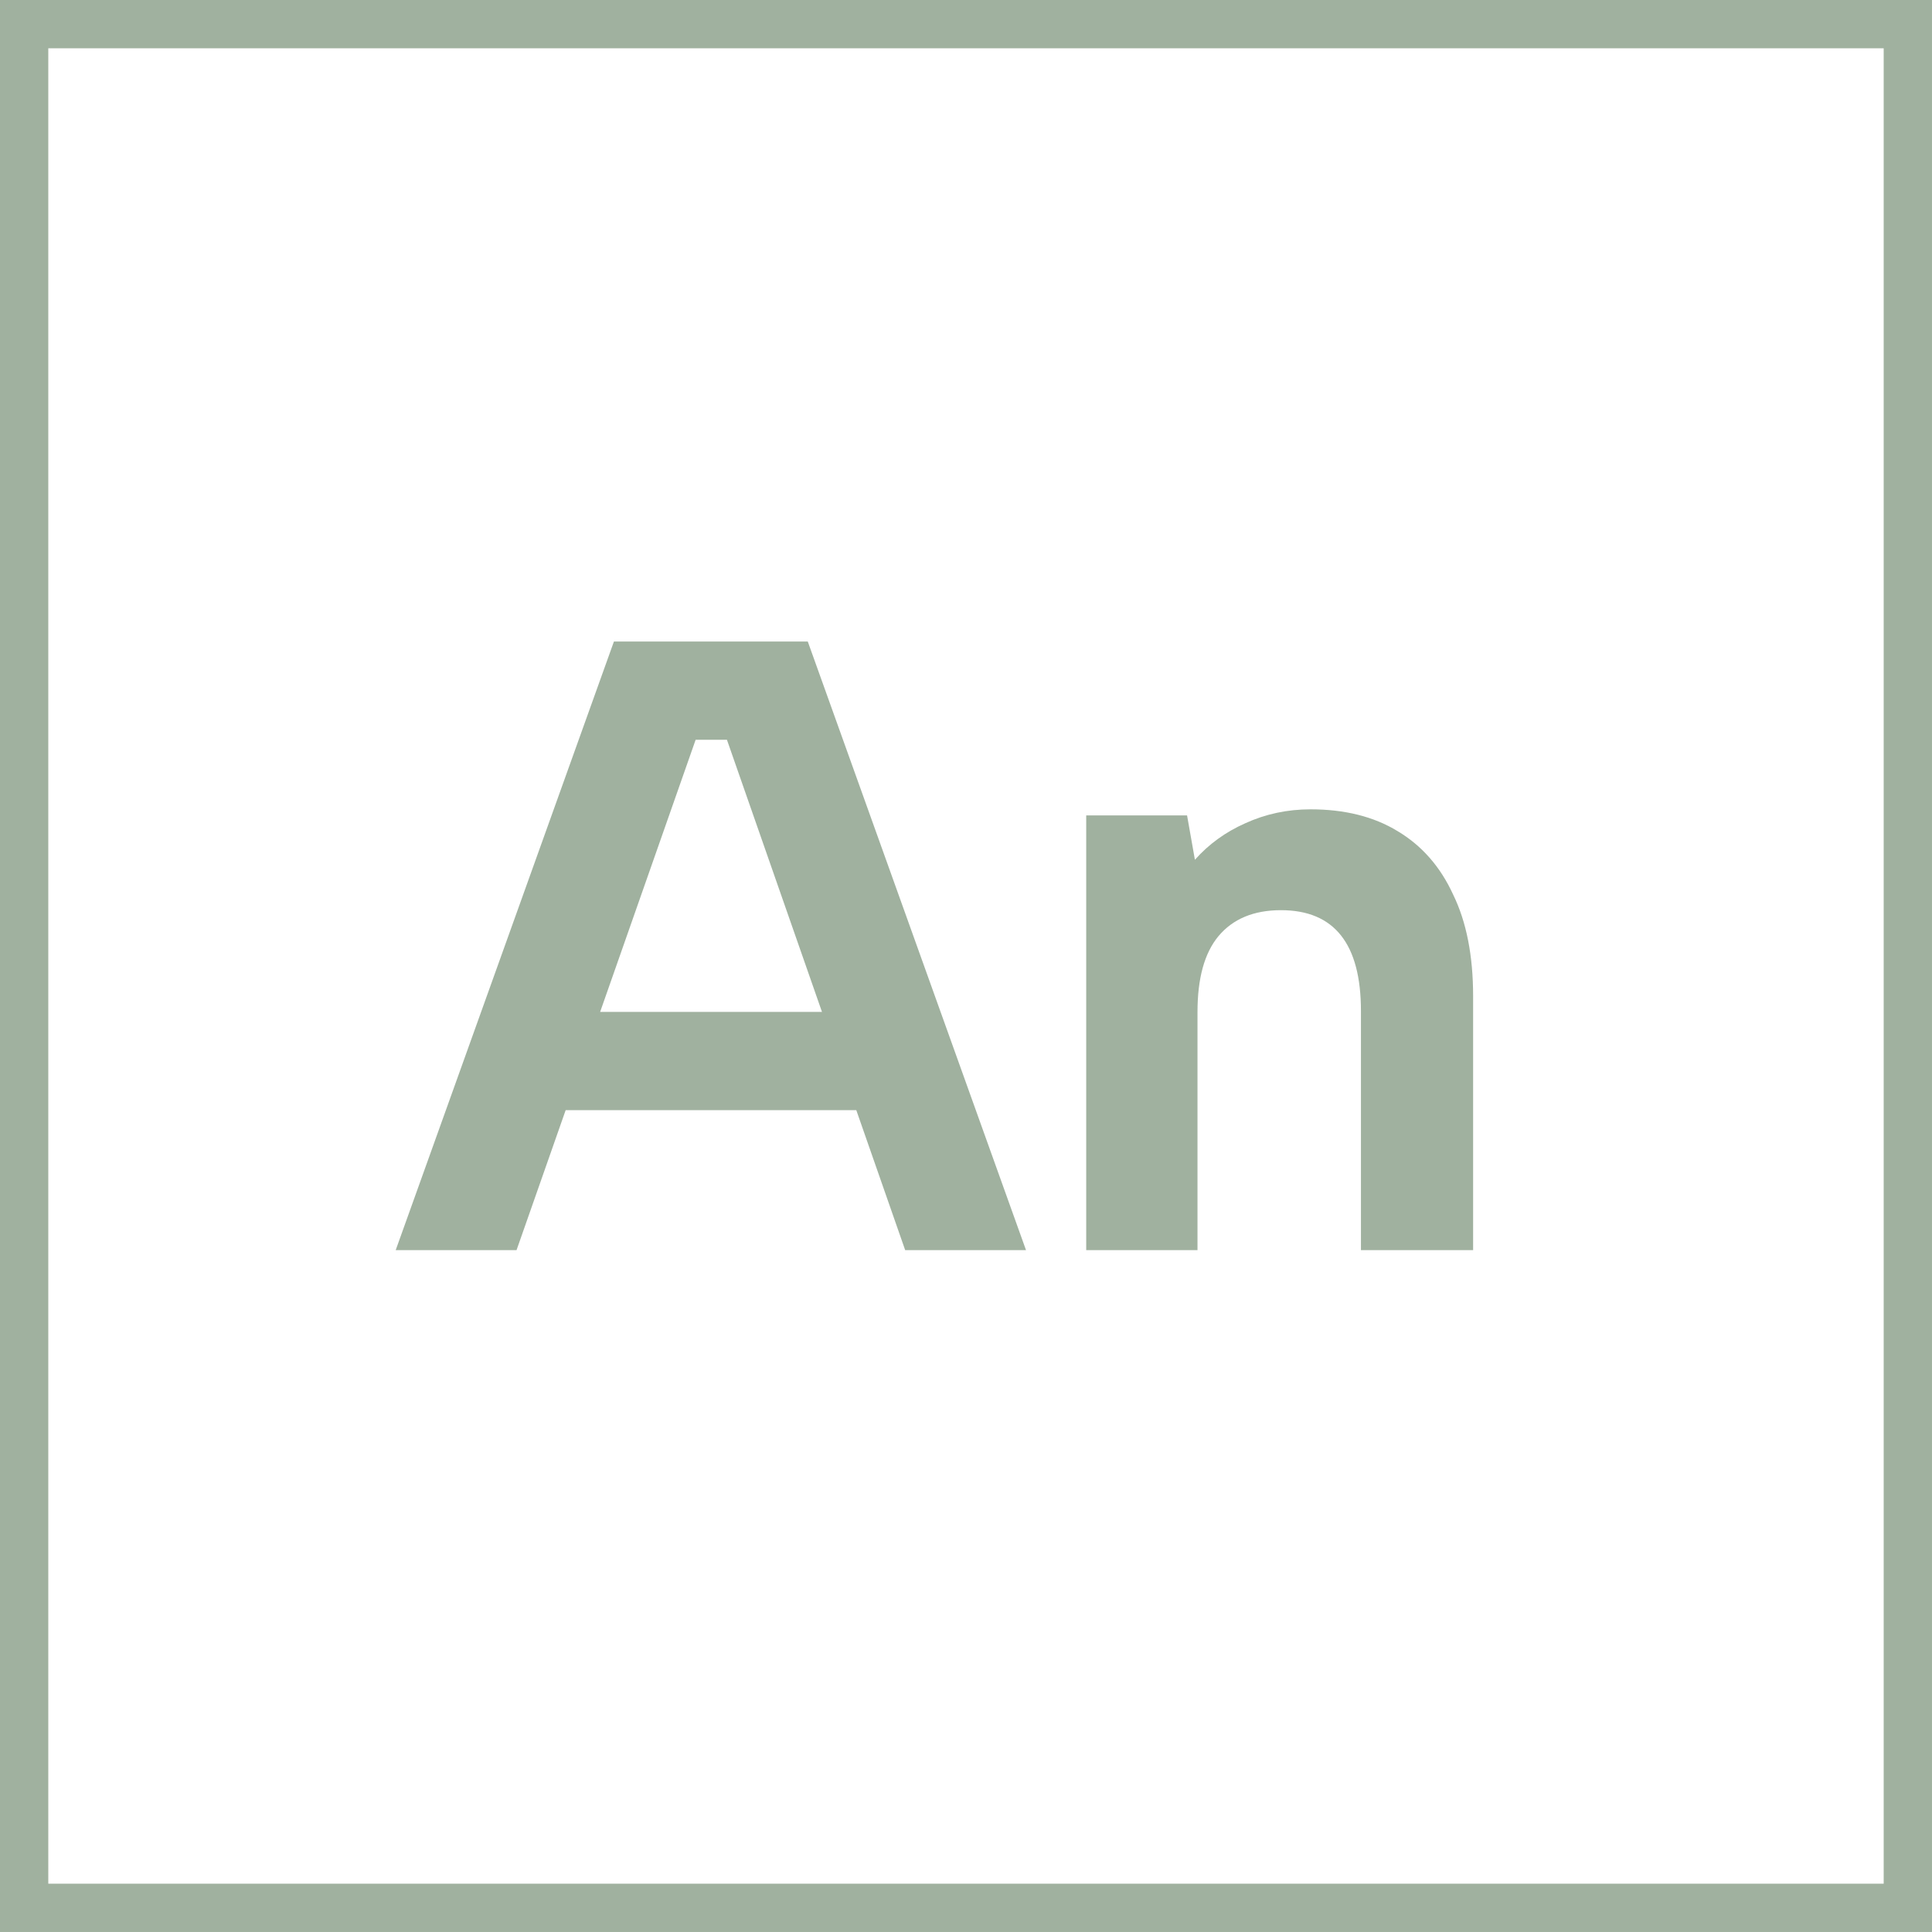
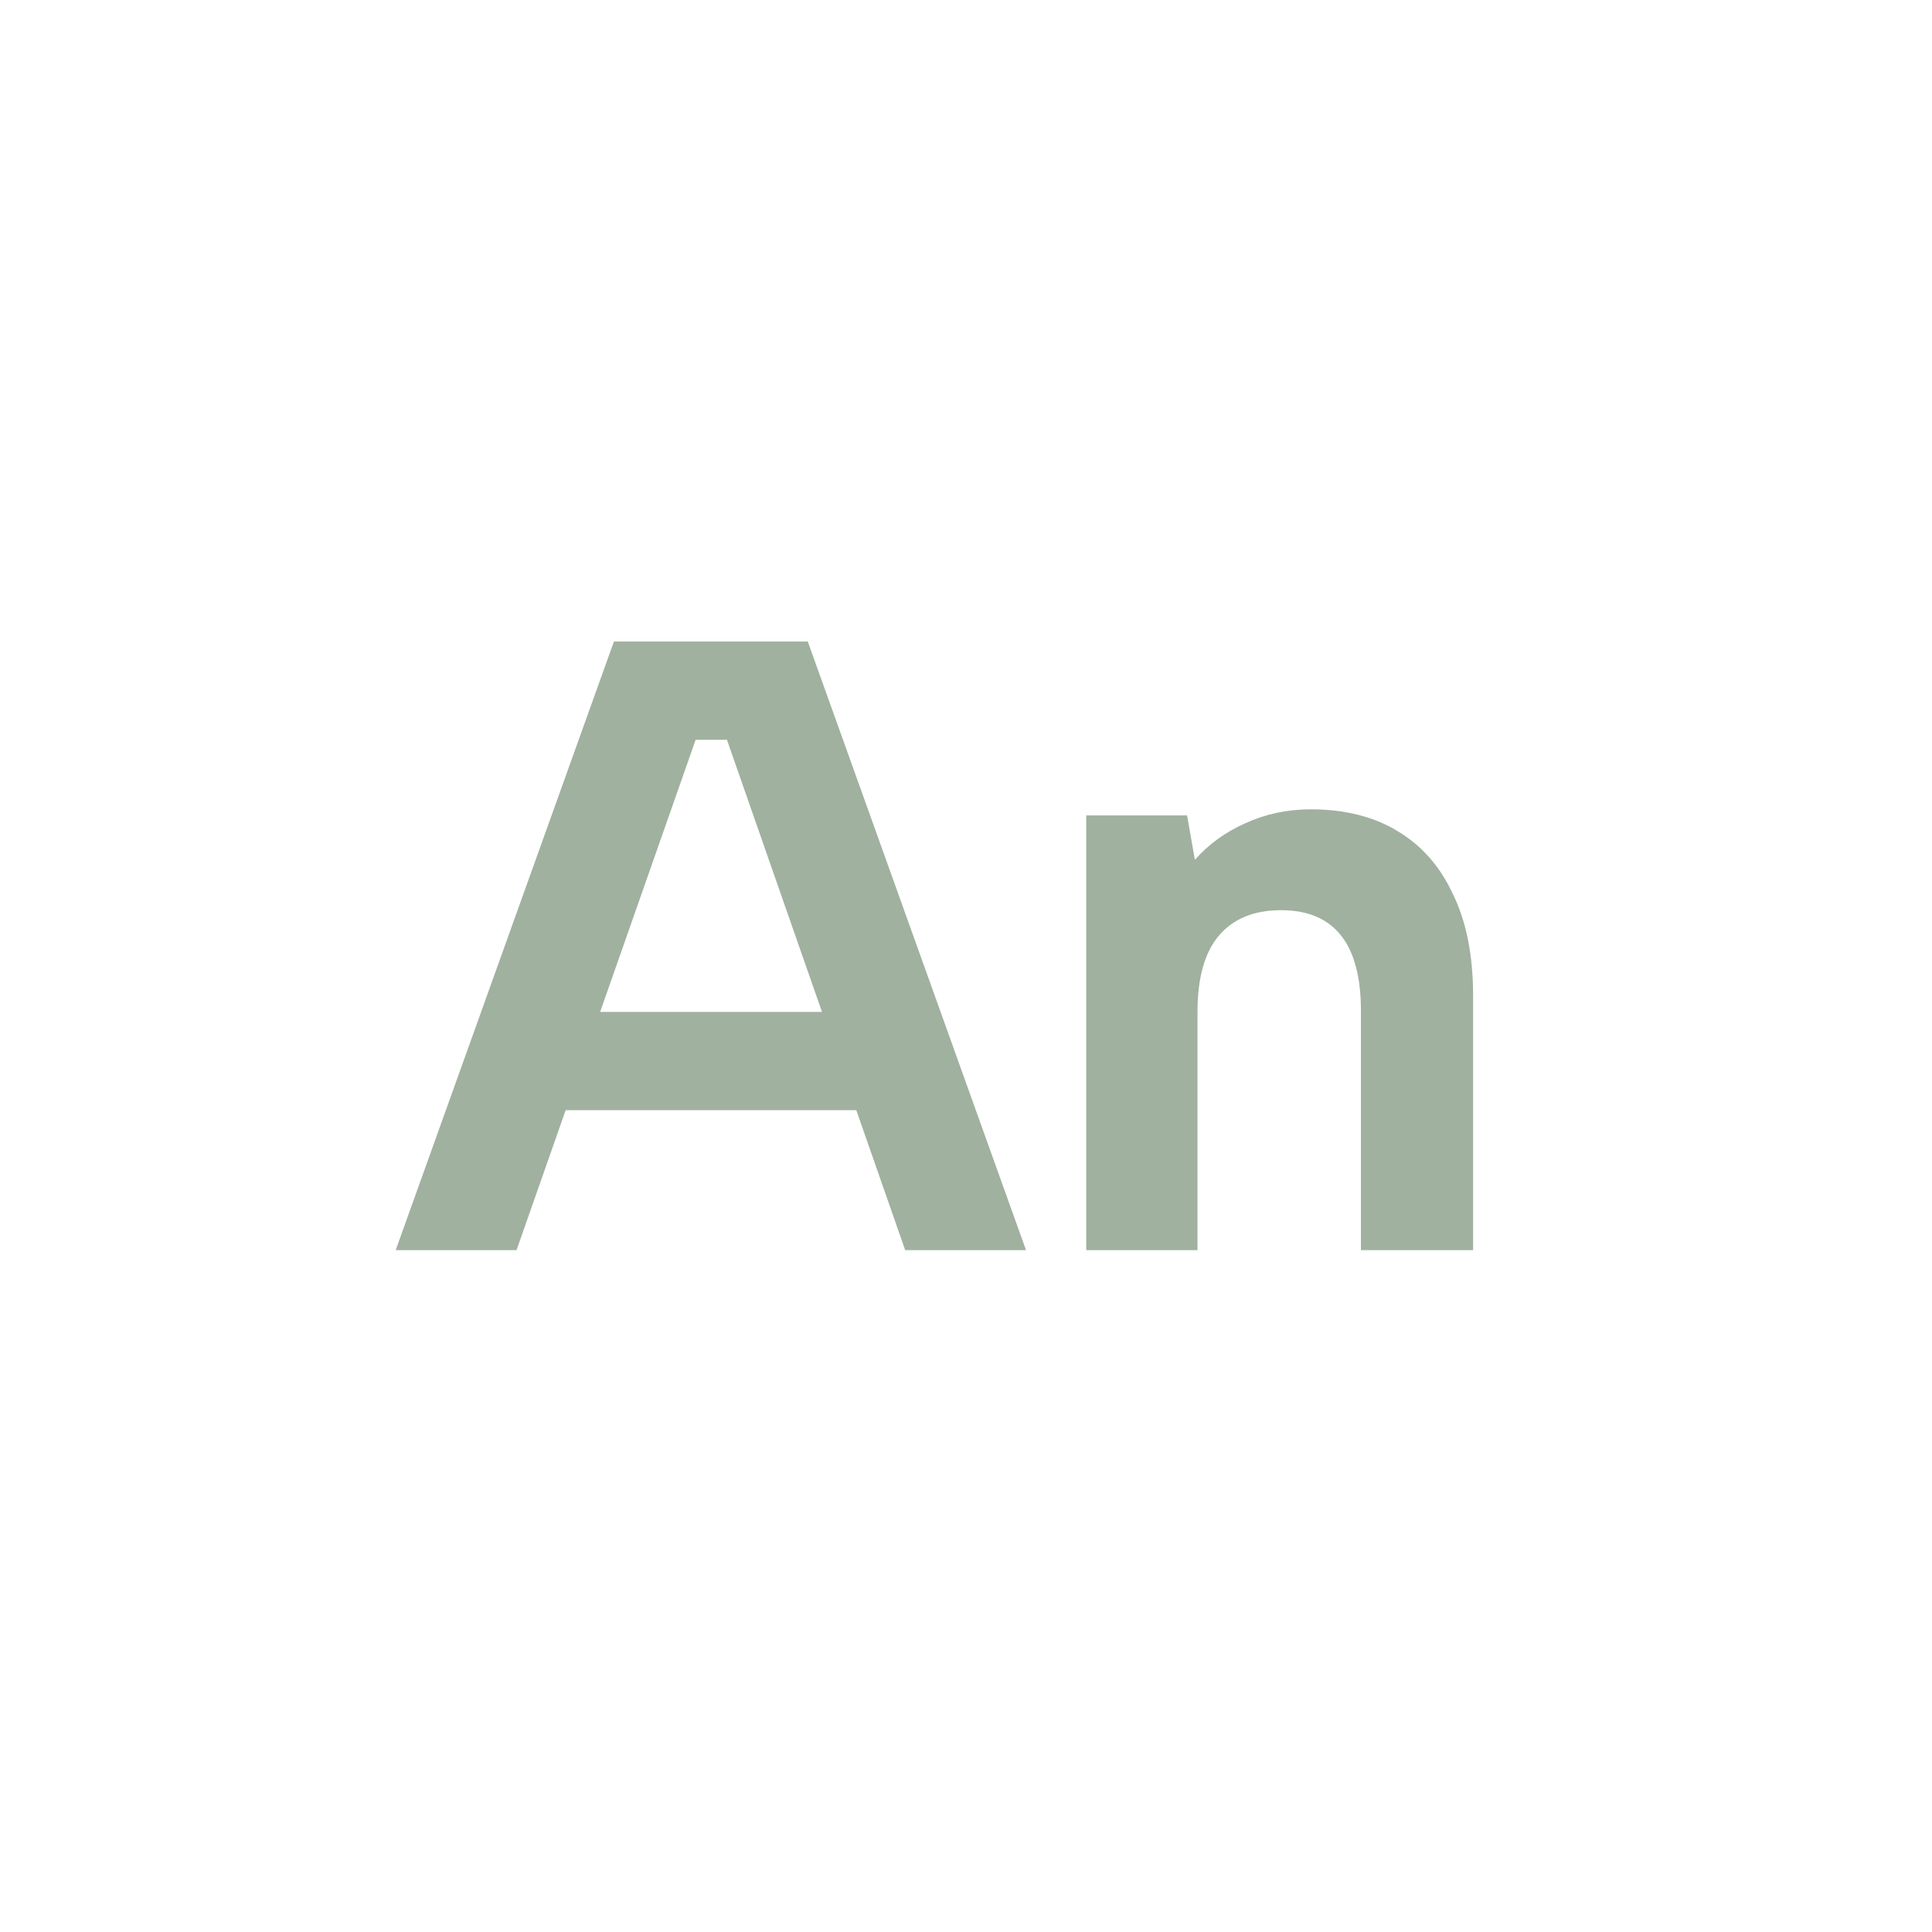
<svg xmlns="http://www.w3.org/2000/svg" width="85" height="85" viewBox="0 0 85 85" fill="none">
  <path d="M31.982 32.547H30.605L22.726 55H17.409L27.01 28.225H35.539L45.14 55H39.824L31.982 32.547ZM23.223 44.52H38.829V48.842H23.223V44.52ZM47.789 35.875H52.226L52.571 37.826C53.183 37.137 53.922 36.602 54.789 36.219C55.682 35.811 56.638 35.607 57.658 35.607C59.162 35.607 60.437 35.926 61.483 36.563C62.554 37.201 63.37 38.132 63.931 39.356C64.517 40.554 64.811 42.046 64.811 43.831V55H59.876V44.481C59.876 43.002 59.583 41.893 58.997 41.154C58.41 40.414 57.53 40.044 56.357 40.044C55.159 40.044 54.241 40.427 53.603 41.192C52.991 41.931 52.685 43.041 52.685 44.52V55H47.789V35.875Z" fill="#A0B19F" />
-   <rect x="1.062" y="1.062" width="82.875" height="82.875" stroke="#A0B19F" stroke-width="2.125" />
</svg>